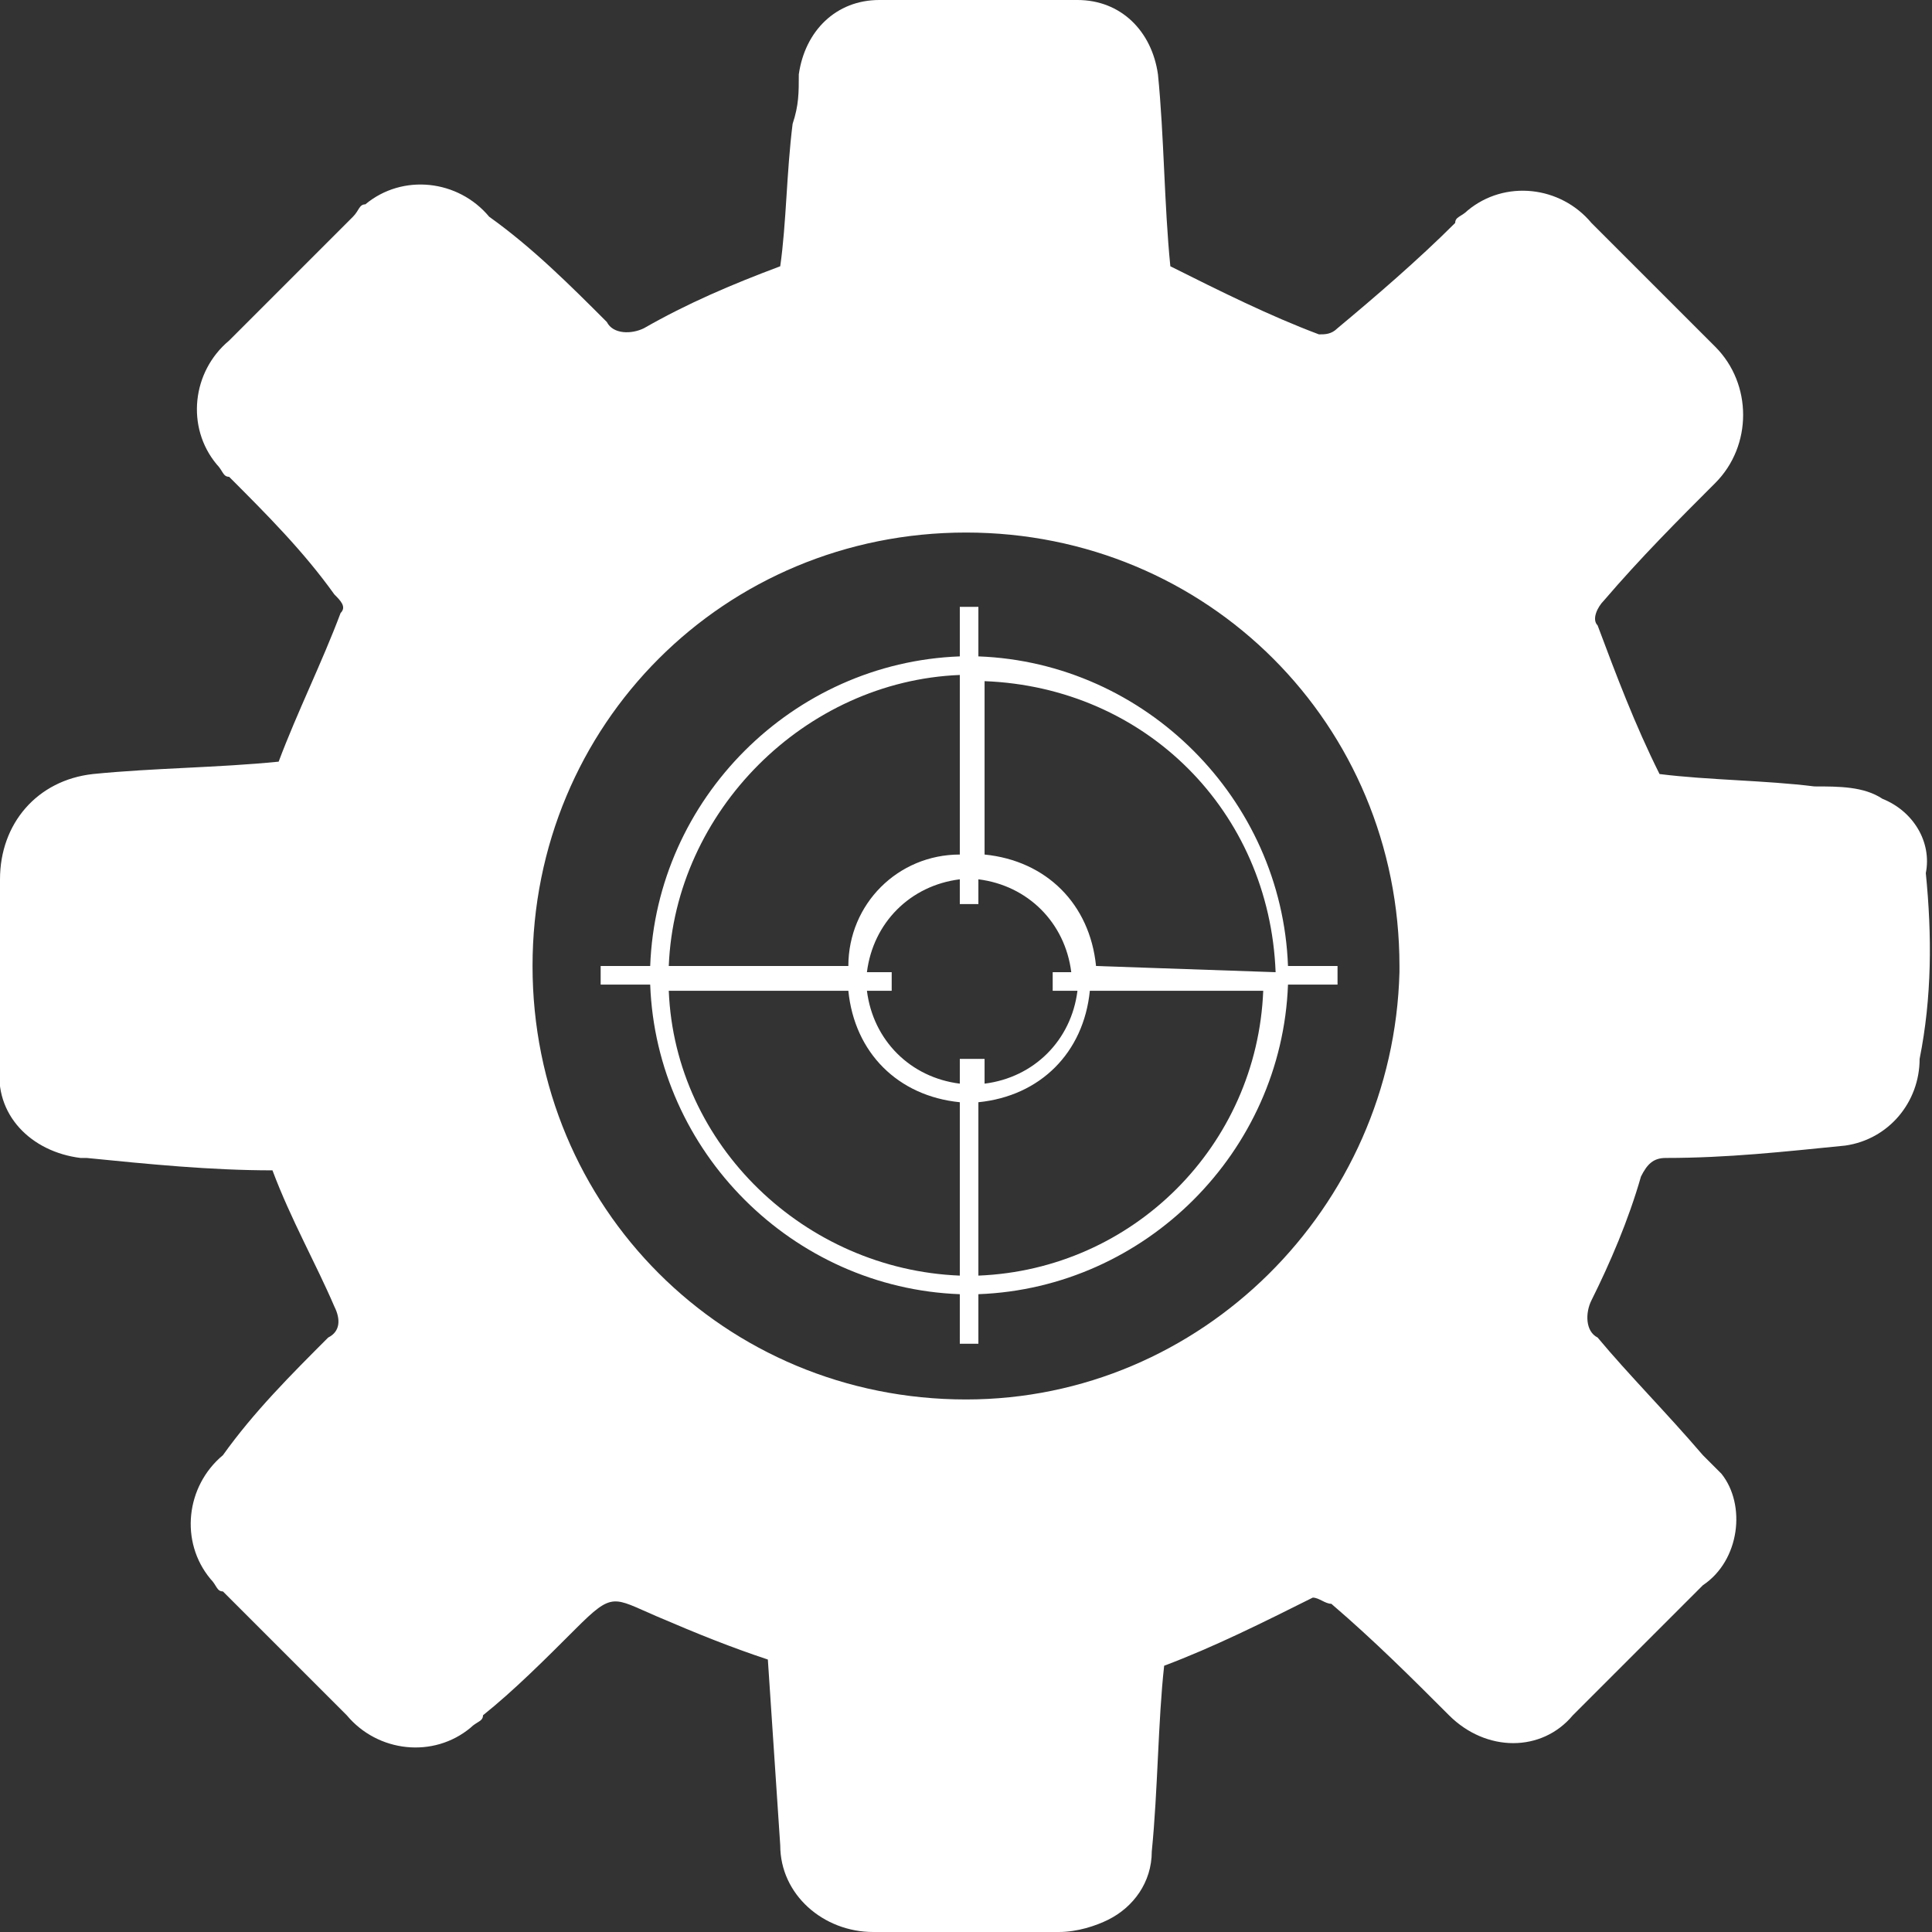
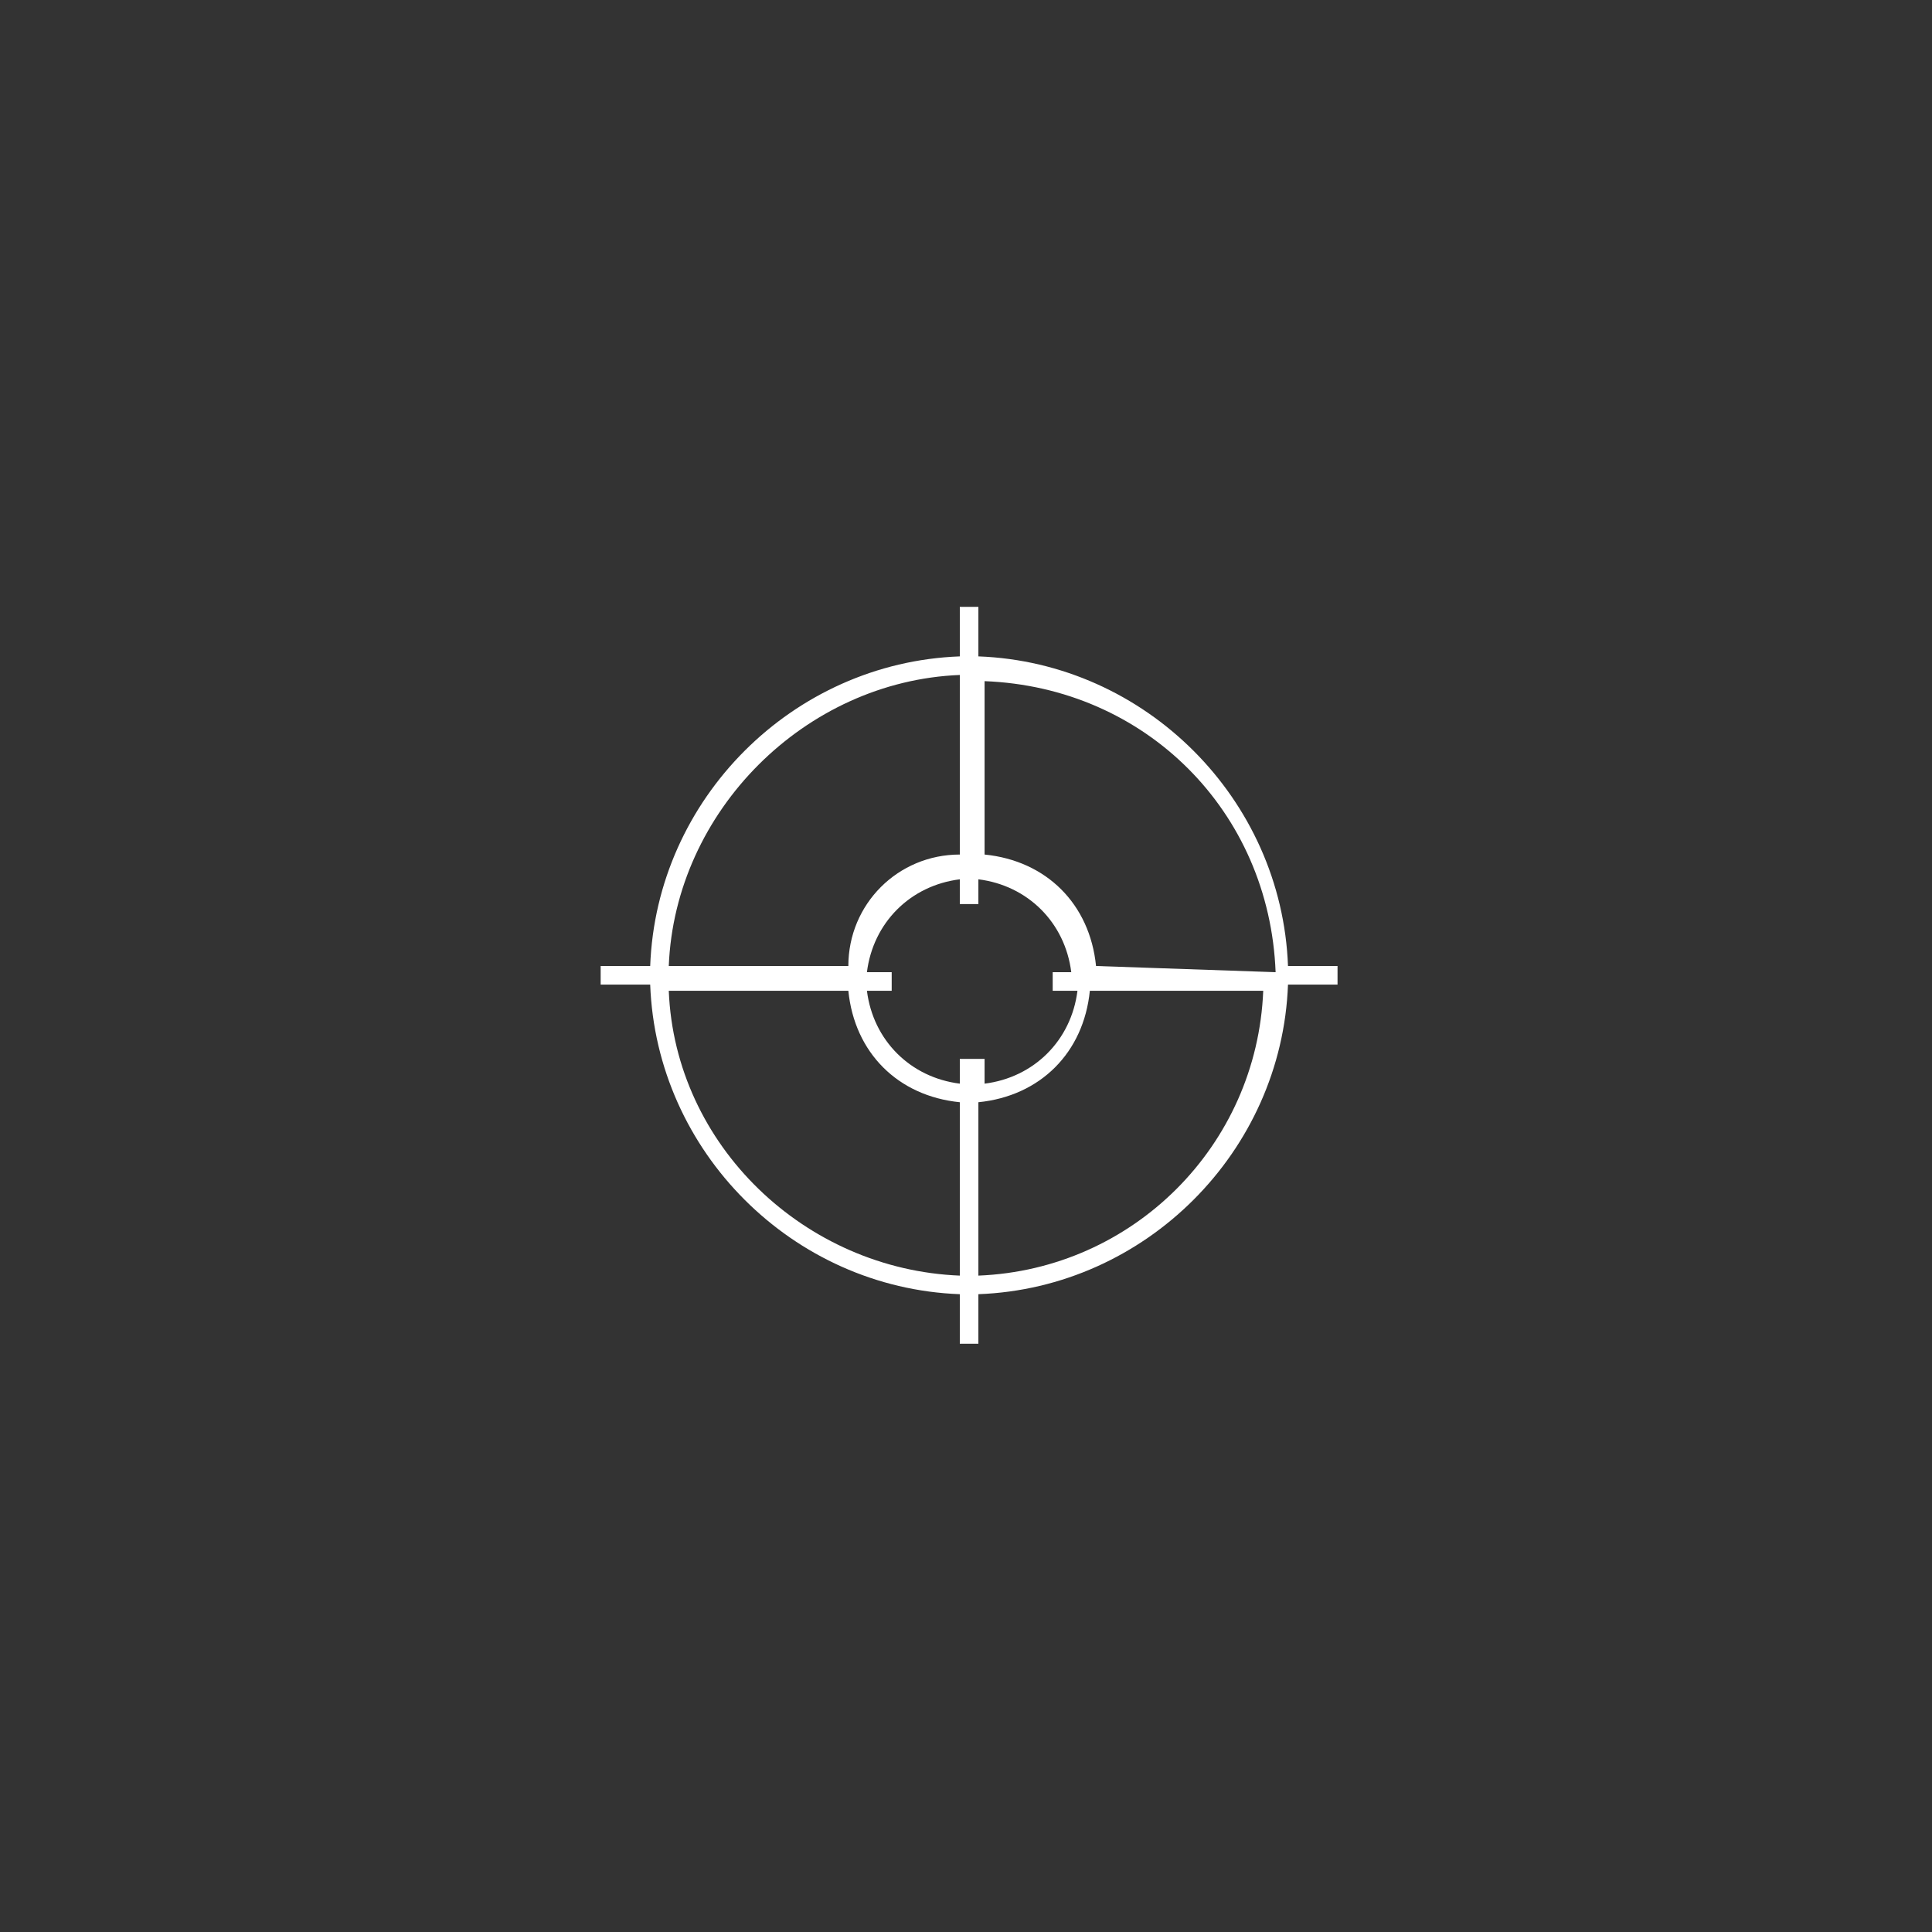
<svg xmlns="http://www.w3.org/2000/svg" version="1.1" id="Layer_1" x="0px" y="0px" viewBox="0 0 31.2 31.2" style="enable-background:new 0 0 31.2 31.2;" xml:space="preserve">
  <rect x="0" y="0" width="31.2" height="31.2" fill="#333333" stroke="none" />
  <style type="text/css">
	.st0{fill:#FFFFFF;}
</style>
  <title>precision-mechanics</title>
-   <path class="st0" d="M31.1,14.1L31.1,14.1c0.1-0.5-0.2-1-0.7-1.2c-0.3-0.2-0.7-0.2-1.1-0.2c-0.8-0.1-1.7-0.1-2.5-0.2  c-0.4-0.8-0.7-1.6-1-2.4c-0.1-0.1,0-0.3,0.1-0.4c0.6-0.7,1.2-1.3,1.8-1.9c0.6-0.6,0.6-1.6,0-2.2l-2-2c-0.5-0.6-1.4-0.7-2-0.2  c-0.1,0.1-0.2,0.1-0.2,0.2c-0.6,0.6-1.3,1.2-1.9,1.7c-0.1,0.1-0.2,0.1-0.3,0.1c-0.8-0.3-1.6-0.7-2.4-1.1c-0.1-1-0.1-2.1-0.2-3.1  C18.6,0.5,18.1,0,17.4,0h-3.2c-0.7,0-1.2,0.5-1.3,1.2c0,0.3,0,0.5-0.1,0.8c-0.1,0.8-0.1,1.6-0.2,2.3c-0.8,0.3-1.5,0.6-2.2,1  c-0.2,0.1-0.5,0.1-0.6-0.1C9.2,4.6,8.6,4,7.9,3.5c-0.5-0.6-1.4-0.7-2-0.2C5.8,3.3,5.8,3.4,5.7,3.5l-2,2C3.1,6,3,6.9,3.5,7.5  c0.1,0.1,0.1,0.2,0.2,0.2c0.6,0.6,1.2,1.2,1.7,1.9c0.1,0.1,0.2,0.2,0.1,0.3c-0.3,0.8-0.7,1.6-1,2.4c-1,0.1-2,0.1-3,0.2  C0.6,12.6,0,13.3,0,14.2v3c-0.1,0.8,0.5,1.4,1.3,1.5c0,0,0.1,0,0.1,0c1,0.1,2,0.2,3,0.2c0.3,0.8,0.7,1.5,1,2.2  c0.1,0.2,0.1,0.4-0.1,0.5c0,0,0,0,0,0c-0.6,0.6-1.2,1.2-1.7,1.9c-0.6,0.5-0.7,1.4-0.2,2c0.1,0.1,0.1,0.2,0.2,0.2l2,2  c0.5,0.6,1.4,0.7,2,0.2c0.1-0.1,0.2-0.1,0.2-0.2c0.5-0.4,1-0.9,1.5-1.4c0.6-0.6,0.6-0.5,1.3-0.2s1.2,0.5,1.8,0.7l0.2,3  c0,0.8,0.7,1.4,1.5,1.4c0,0,0,0,0,0h3c0.3,0,0.6-0.1,0.8-0.2c0.4-0.2,0.7-0.6,0.7-1.1c0.1-1,0.1-2.1,0.2-3c0.8-0.3,1.6-0.7,2.4-1.1  c0.1,0,0.2,0.1,0.3,0.1c0.7,0.6,1.3,1.2,1.9,1.8c0.6,0.6,1.5,0.6,2,0c0,0,0,0,0,0l2.1-2.1c0.6-0.4,0.7-1.3,0.3-1.8  c-0.1-0.1-0.2-0.2-0.3-0.3c-0.6-0.7-1.2-1.3-1.7-1.9c-0.2-0.1-0.2-0.4-0.1-0.6c0.3-0.6,0.6-1.3,0.8-2c0.1-0.2,0.2-0.3,0.4-0.3  c1,0,1.9-0.1,2.9-0.2c0.7-0.1,1.2-0.7,1.2-1.4C31.2,16.1,31.2,15.1,31.1,14.1 M15.6,22.6L15.6,22.6c-3.9,0-7-3.1-7-7  c0-3.9,3.1-7,7-7s7,3.1,7,7c0,0,0,0.1,0,0.1C22.5,19.5,19.4,22.6,15.6,22.6" />
  <path class="st0" d="M15.8,10.6L15.8,10.6V9.8h-0.3v0.8c-2.7,0.1-4.9,2.3-5,5H9.7v0.3h0.8c0.1,2.7,2.3,4.9,5,5v0.8h0.3v-0.8  c2.7-0.1,4.9-2.3,5-5h0.8v-0.3h-0.8C20.7,12.9,18.5,10.7,15.8,10.6 M15.5,10.9L15.5,10.9v2.9c-1,0-1.8,0.8-1.8,1.8h-2.9  C10.9,13.1,13,11,15.5,10.9 M15.5,20.6L15.5,20.6c-2.5-0.1-4.6-2.1-4.7-4.6h2.9c0.1,1,0.8,1.7,1.8,1.8V20.6z M15.5,17.1L15.5,17.1  v0.4c-0.8-0.1-1.4-0.7-1.5-1.5h0.4v-0.3H14c0.1-0.8,0.7-1.4,1.5-1.5v0.4h0.3v-0.4c0.8,0.1,1.4,0.7,1.5,1.5H17V16h0.4  c-0.1,0.8-0.7,1.4-1.5,1.5v-0.4H15.5z M15.8,20.6L15.8,20.6v-2.8c1-0.1,1.7-0.8,1.8-1.8h2.8C20.3,18.5,18.3,20.5,15.8,20.6   M17.7,15.6L17.7,15.6c-0.1-1-0.8-1.7-1.8-1.8V11c2.6,0.1,4.6,2.1,4.7,4.7L17.7,15.6L17.7,15.6z" />
</svg>